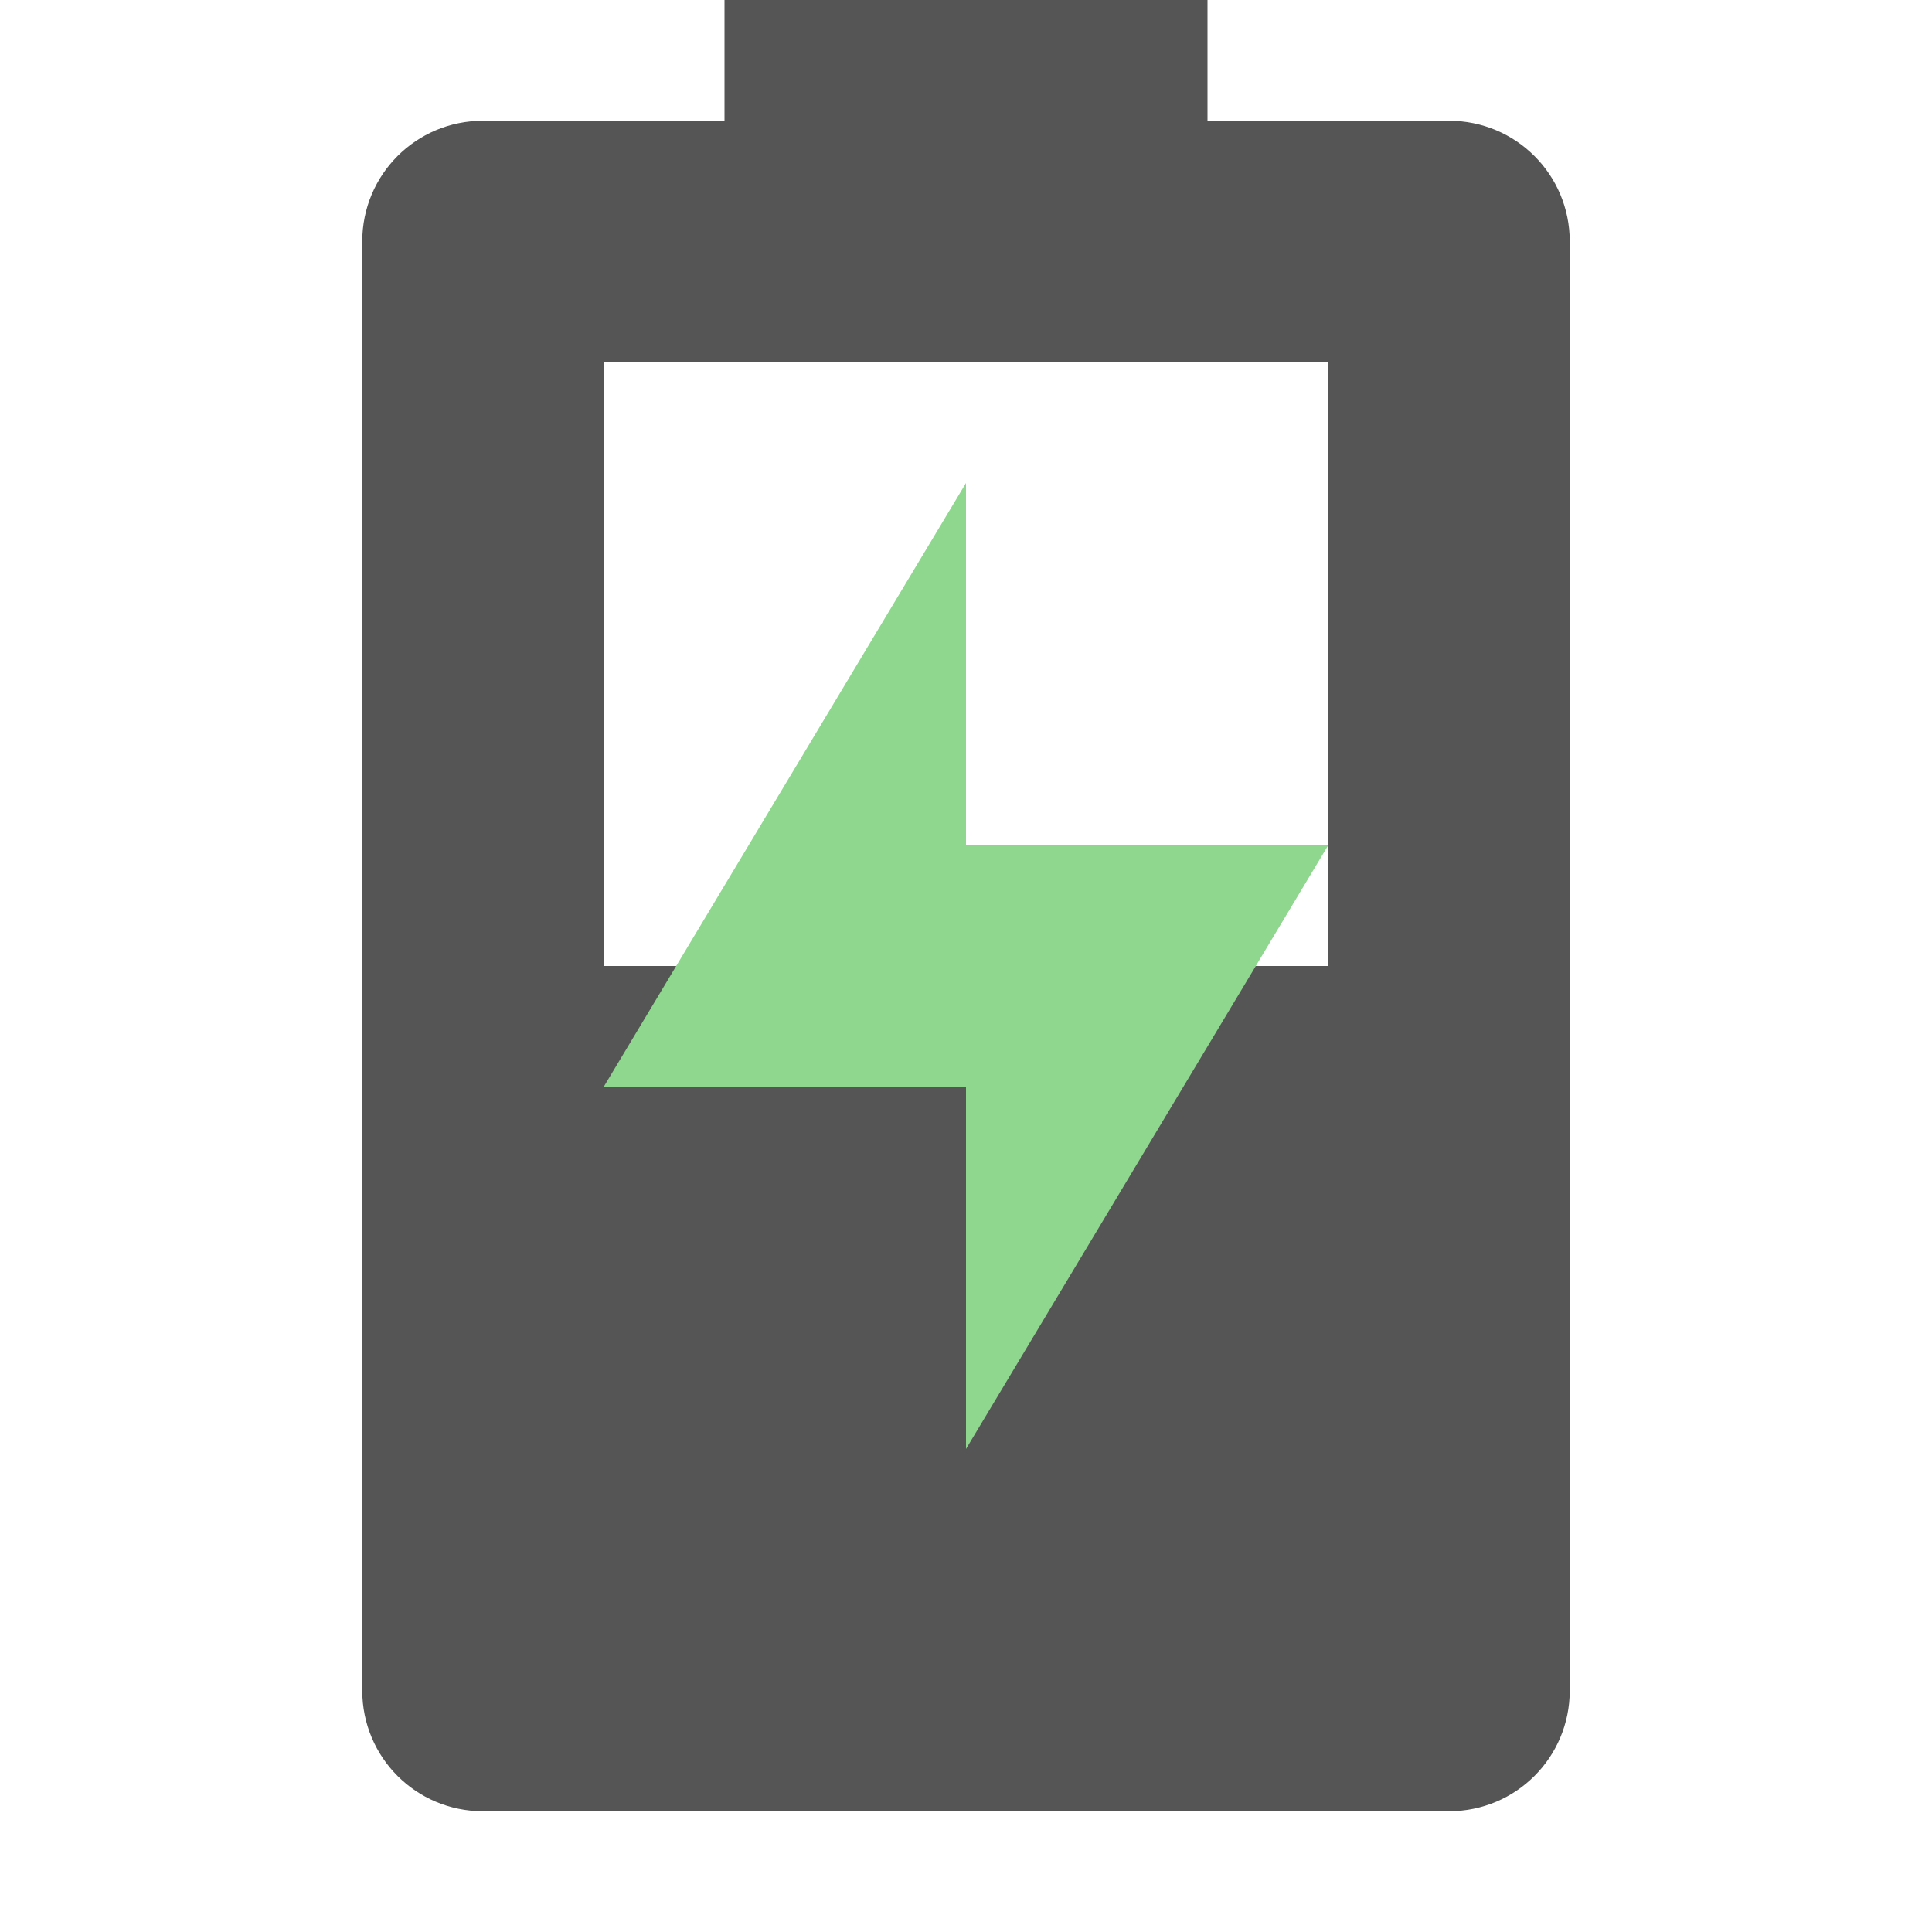
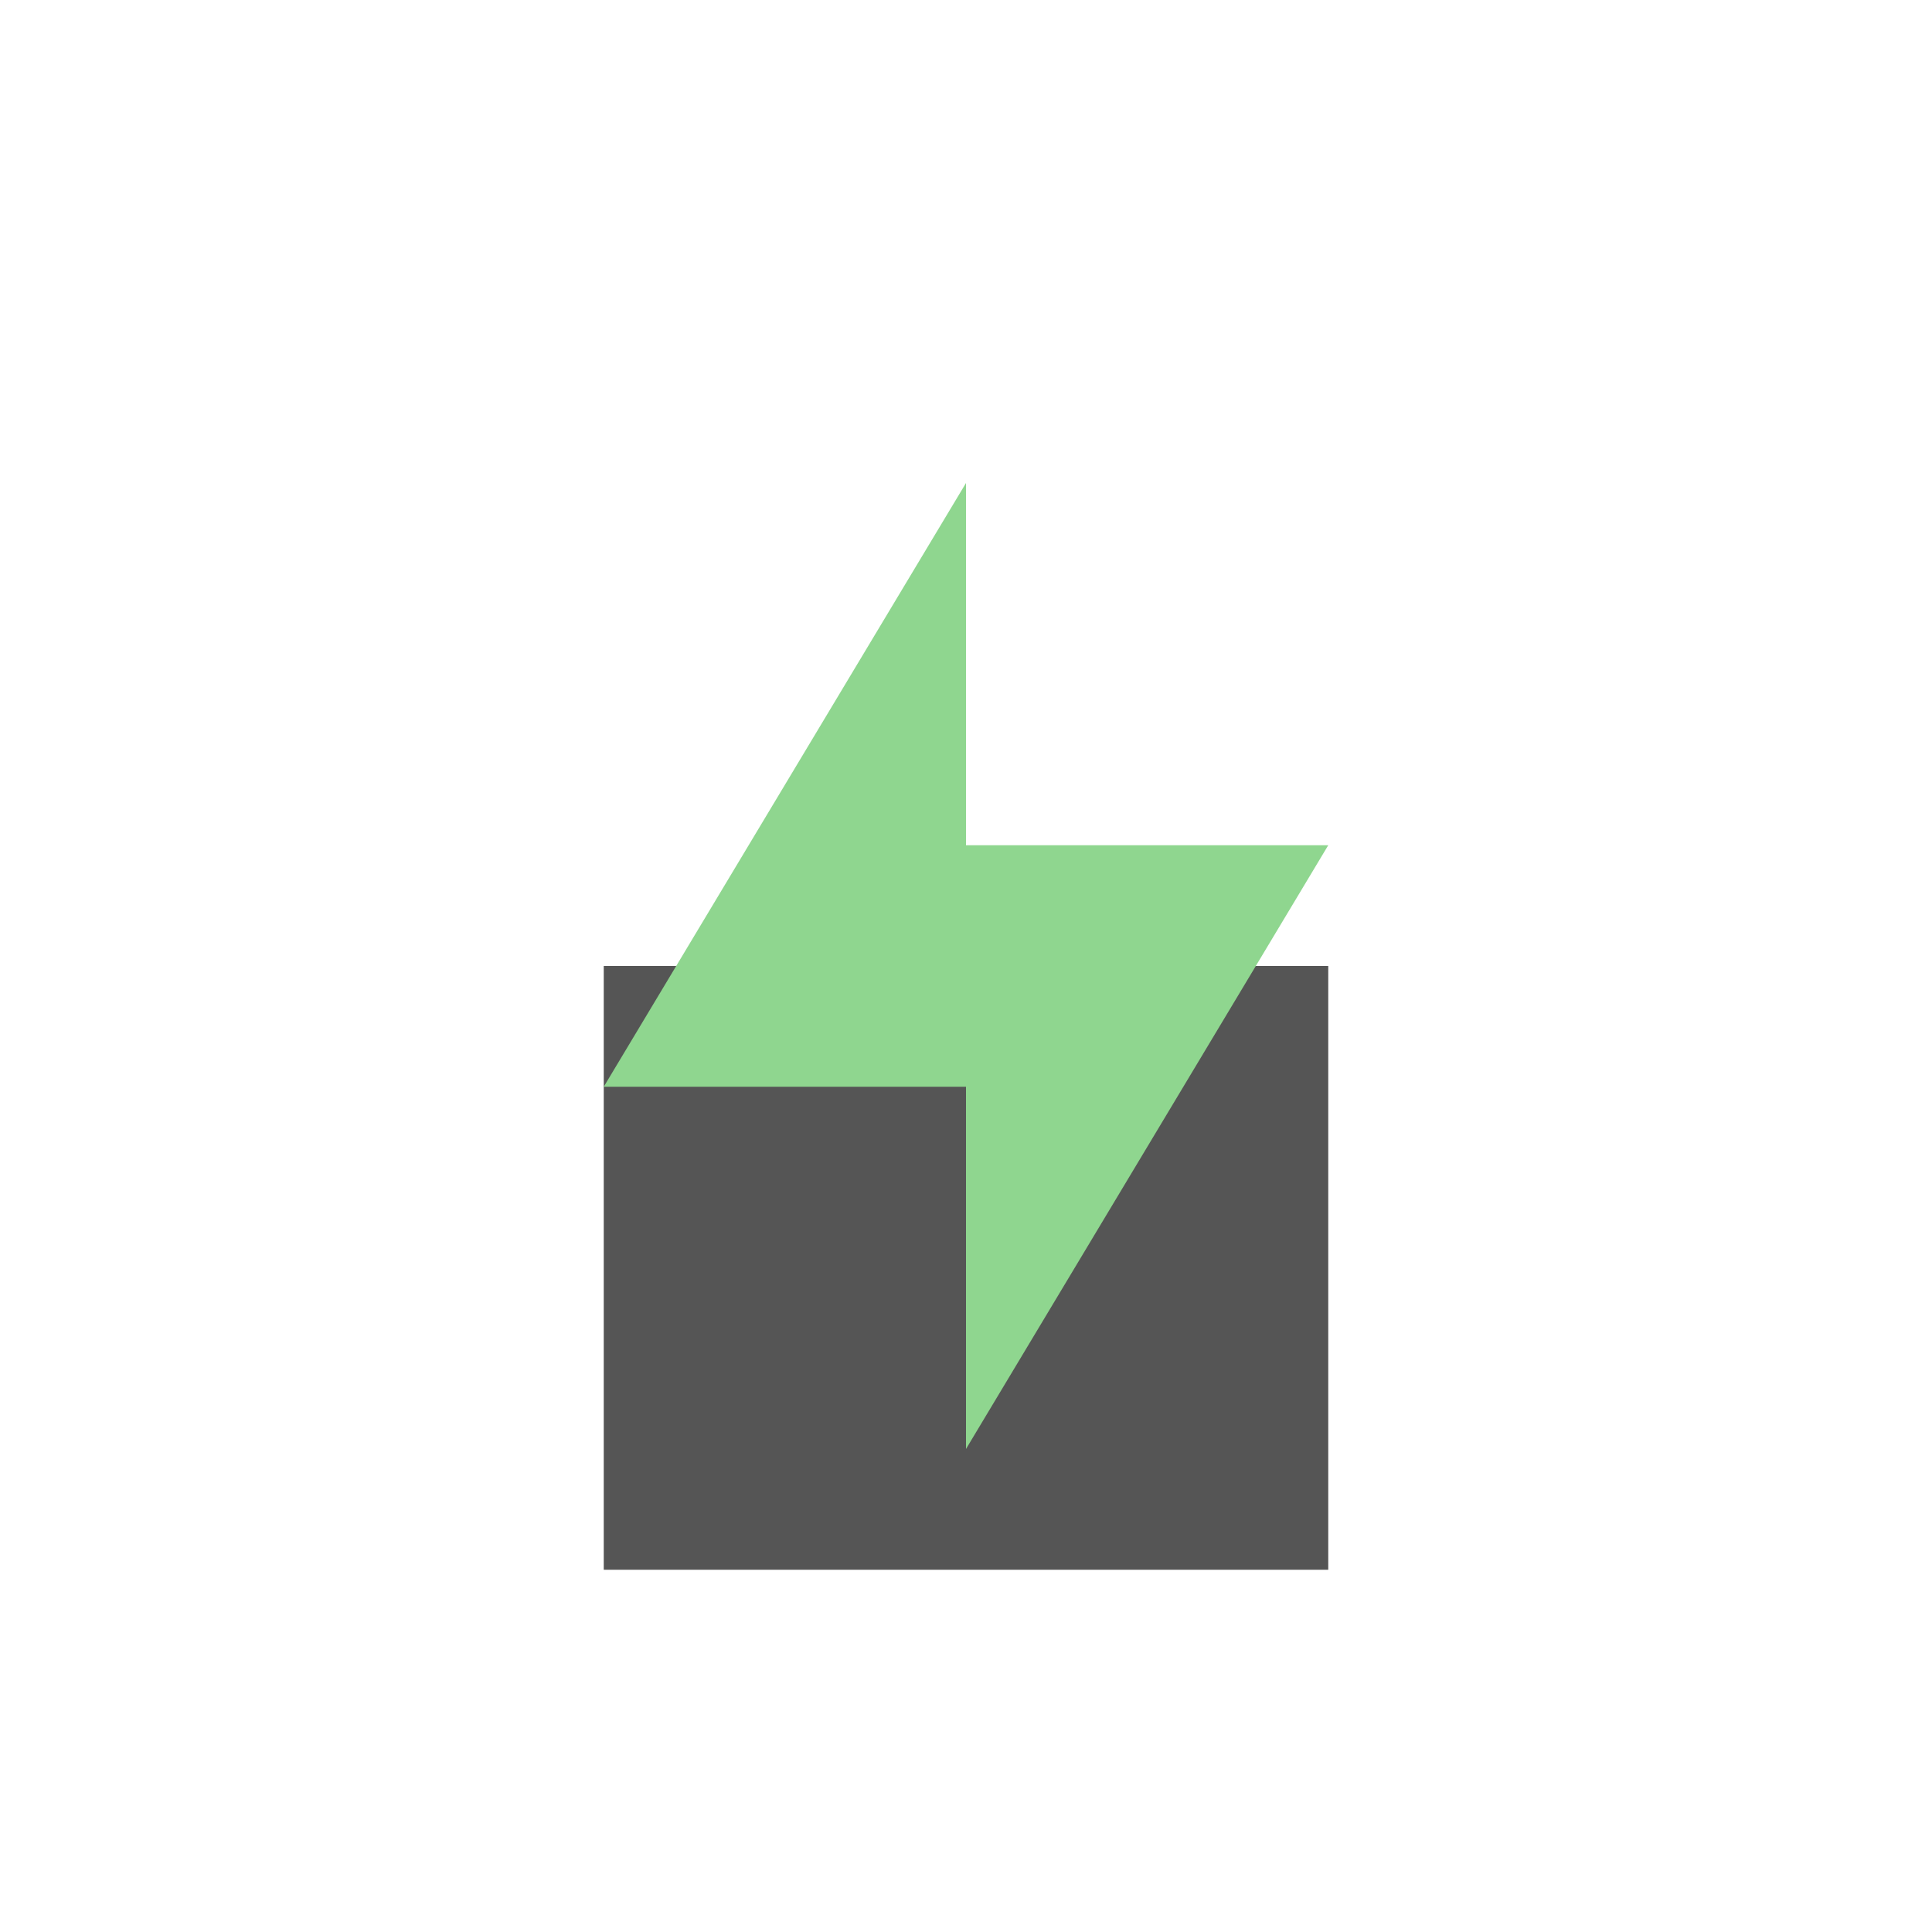
<svg xmlns="http://www.w3.org/2000/svg" width="16" height="16" enable-background="new" version="1.1">
-   <path d="m6 0v1h-2c-0.554 0-1 0.446-1 1v12c0 0.554 0.446 1 1 1h8c0.554 0 1-0.446 1-1v-12c0-0.554-0.446-1-1-1h-2v-1zm-1 3h6v10h-6z" fill="#555555" />
  <rect x="5" y="8" width="6" height="5" fill="#555555" stroke-width=".791" />
  <path class="success" d="m8 4v3h3l-3 5v-3h-3z" fill="#8fd68f" />
</svg>